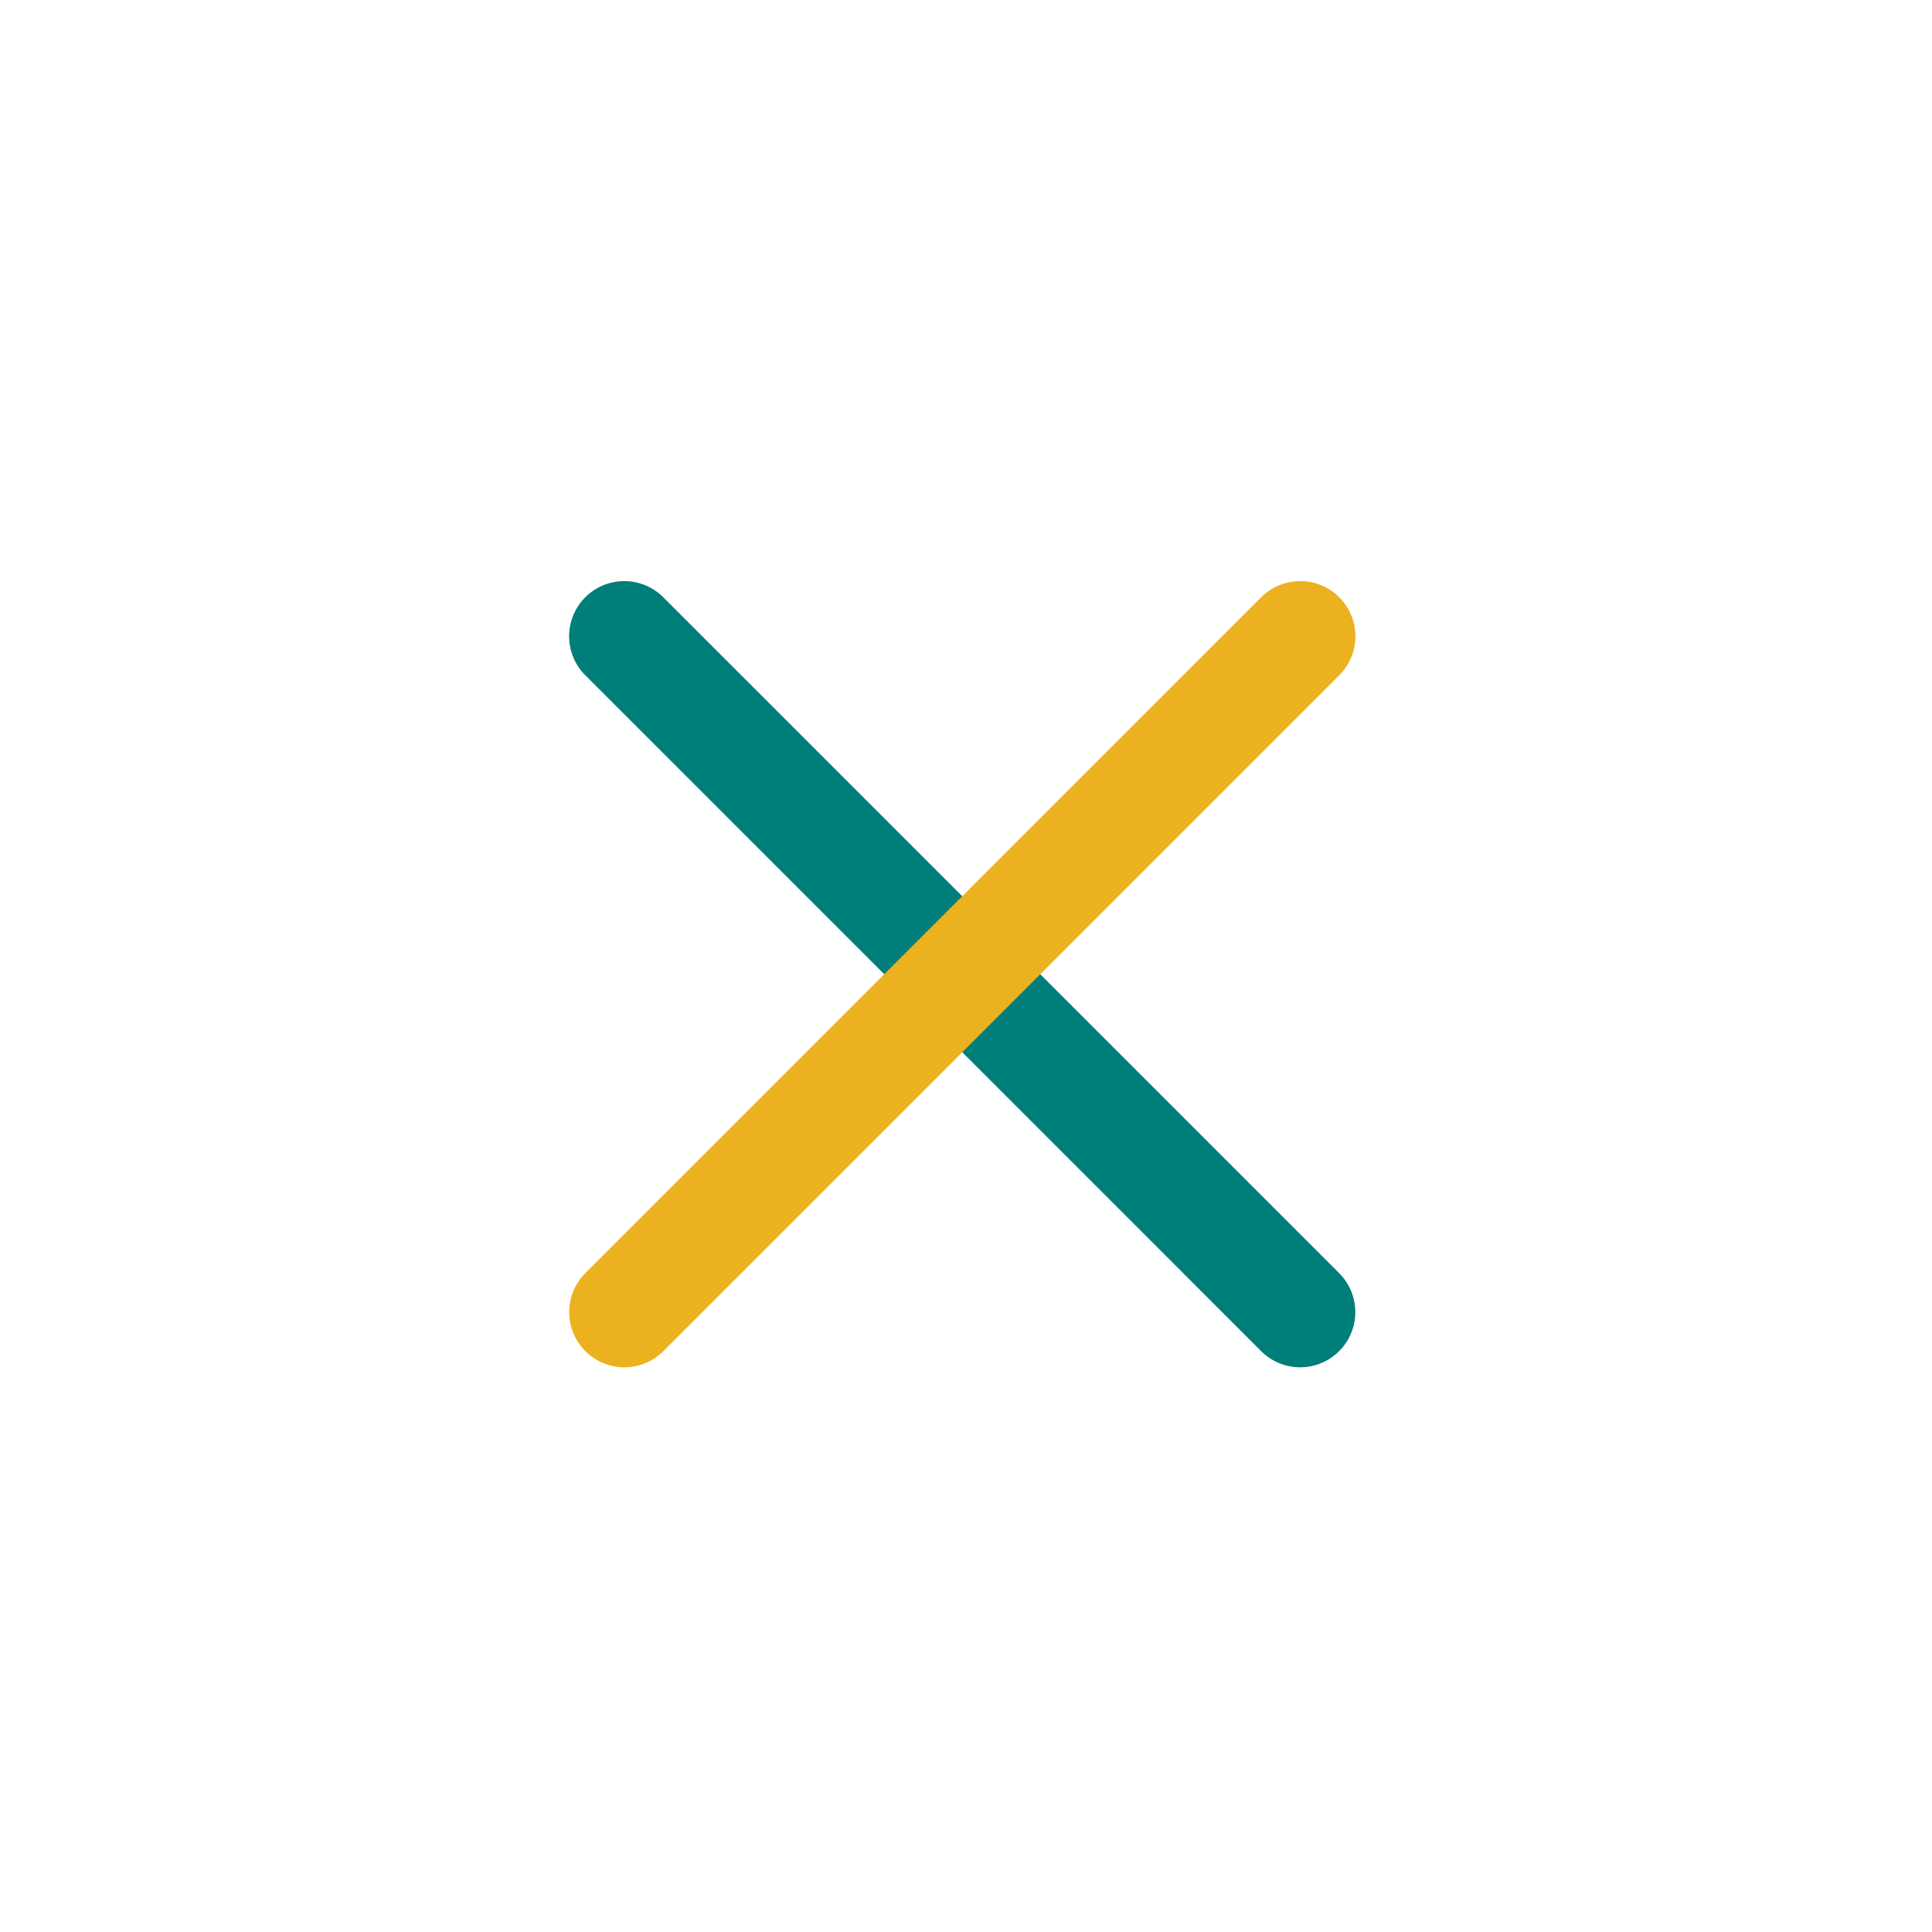
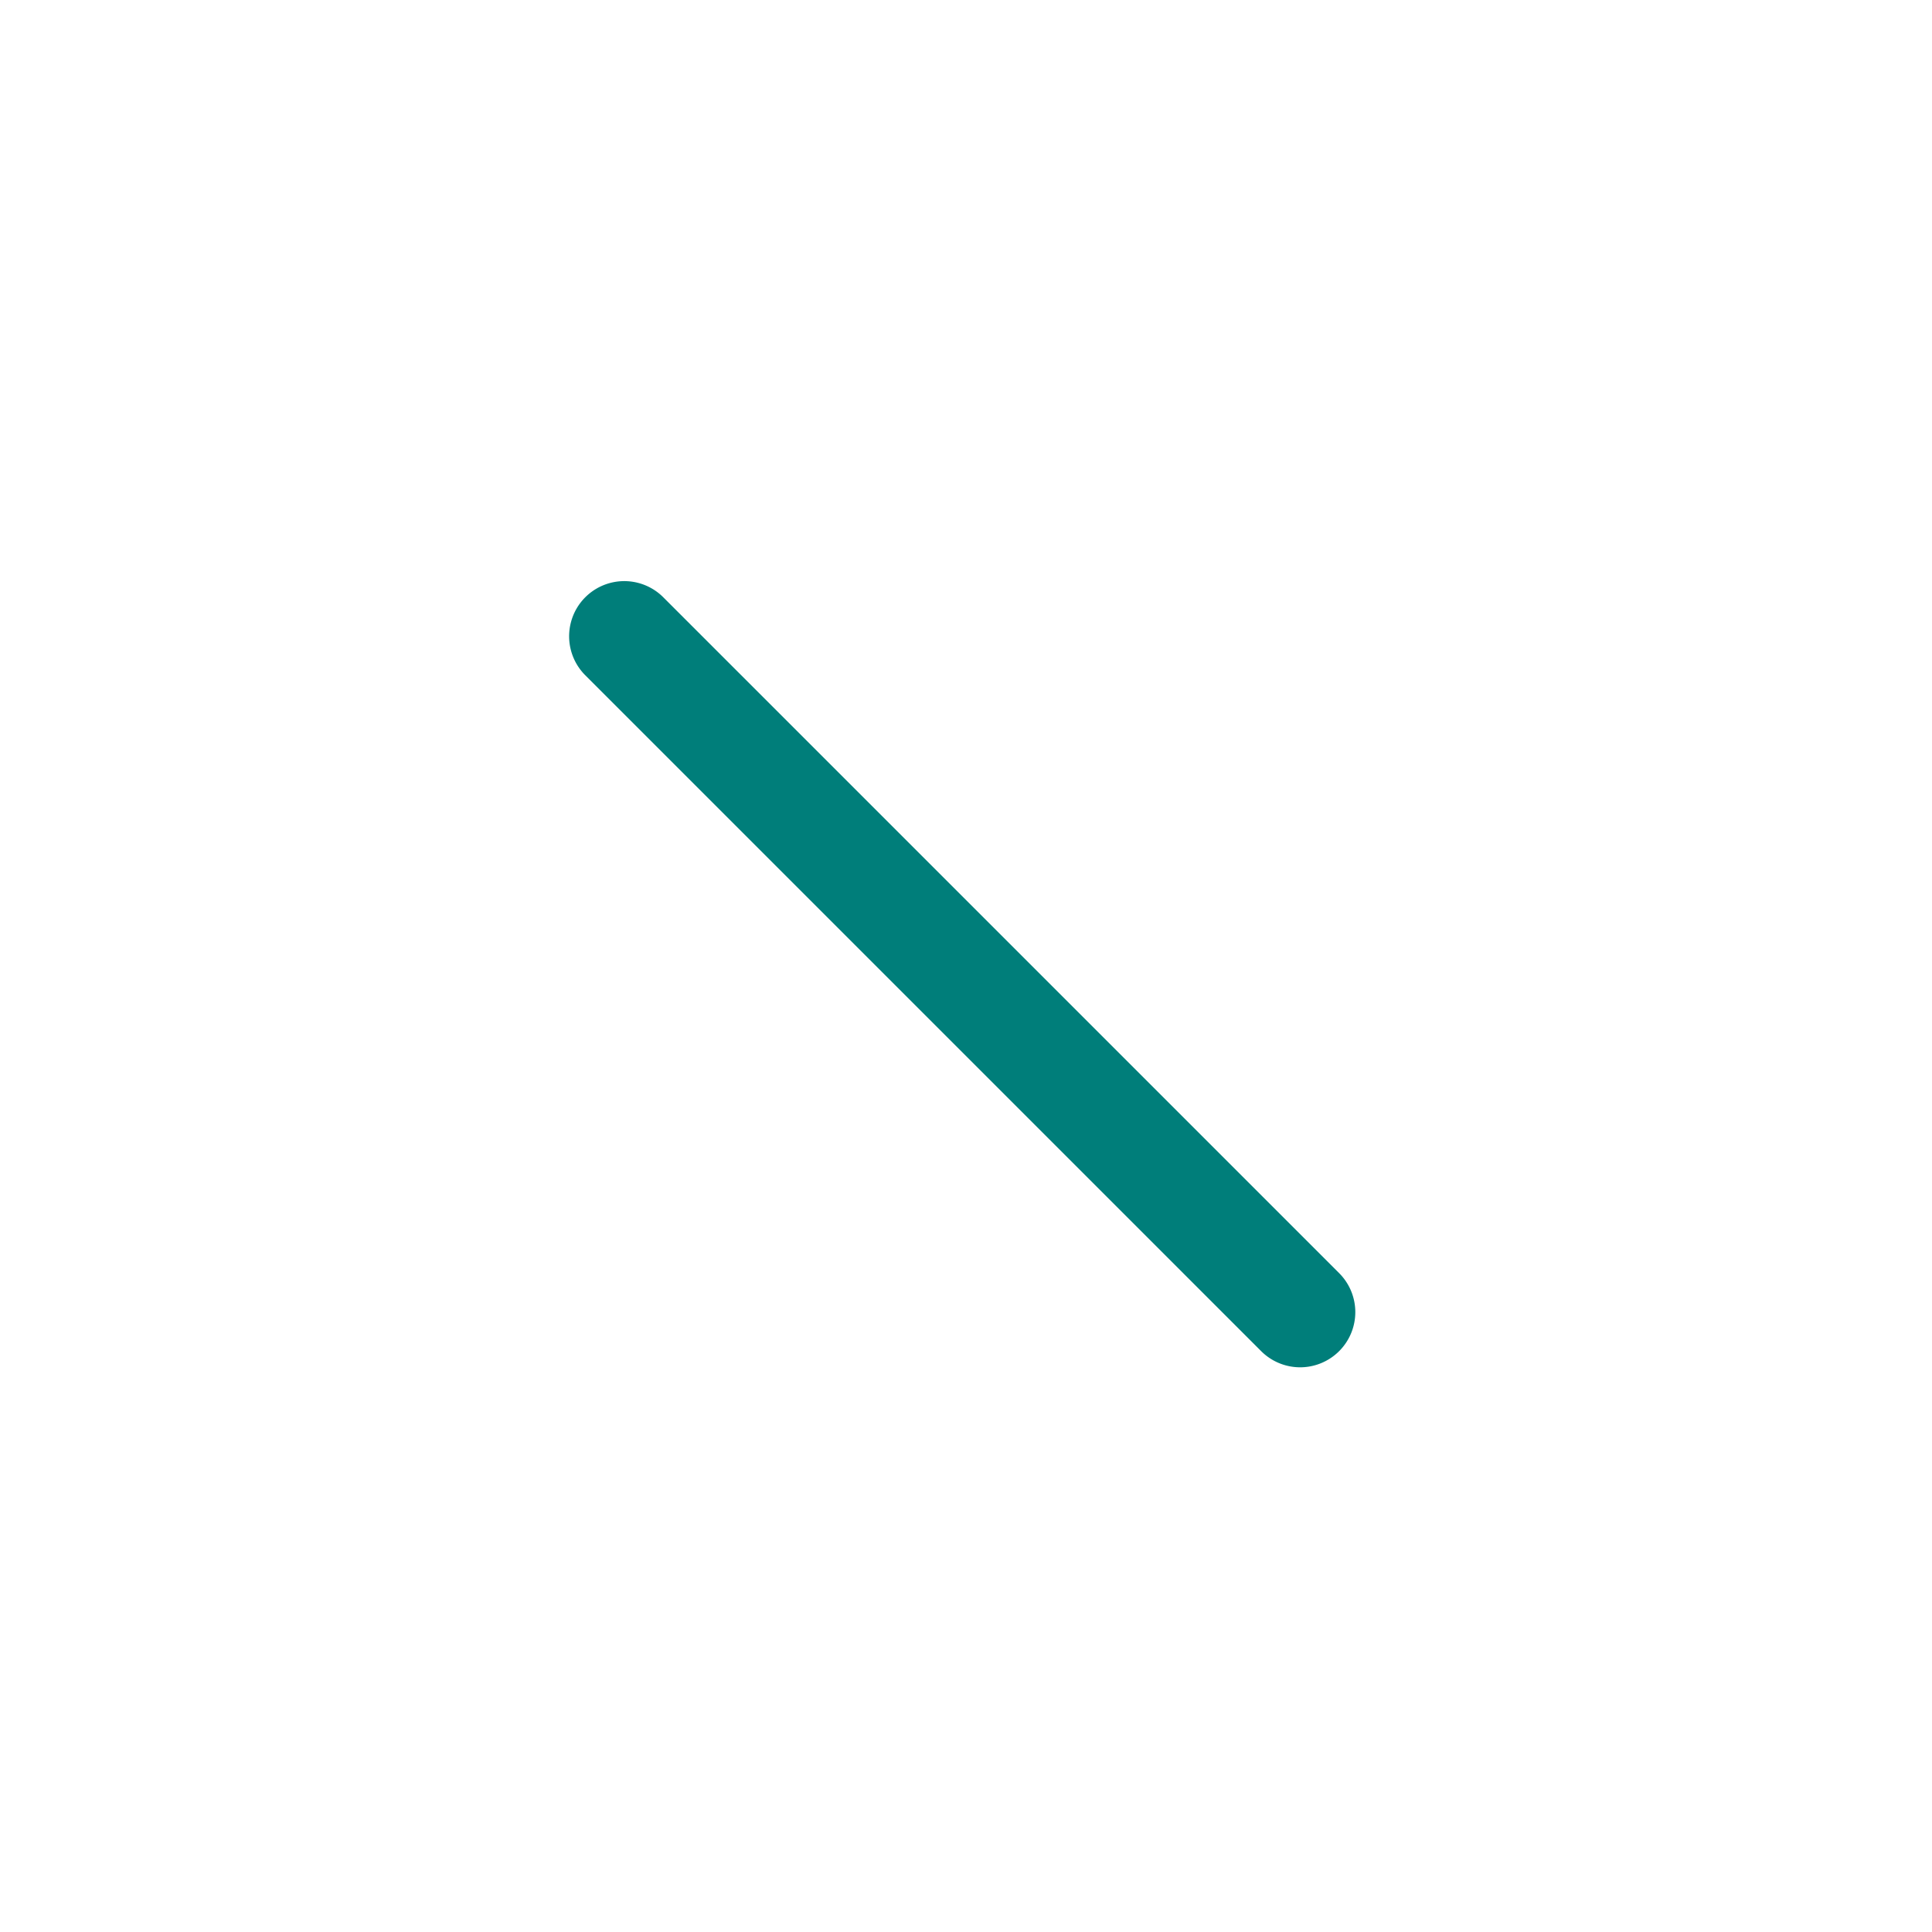
<svg xmlns="http://www.w3.org/2000/svg" width="48.5" height="48.5" viewBox="0 0 48.5 48.5">
  <g id="fechar_pri" transform="translate(-136.75 -7358.277)">
    <path id="Linha_179" data-name="Linha 179" d="M1.384,26.763A1.384,1.384,0,0,1,0,25.379V1.384a1.384,1.384,0,1,1,2.769,0V25.379A1.384,1.384,0,0,1,1.384,26.763Z" transform="translate(150.464 7374.25) rotate(-45)" fill="#007e7a" />
-     <path id="Caminho_26951" data-name="Caminho 26951" d="M1.384,26.763A1.384,1.384,0,0,1,0,25.379V1.384a1.384,1.384,0,0,1,2.769,0V25.379A1.384,1.384,0,0,1,1.384,26.763Z" transform="translate(169.39 7372.292) rotate(45)" fill="#ecb11f" />
    <rect id="Retângulo_18340" data-name="Retângulo 18340" width="48" height="48" transform="translate(137 7358.527)" fill="none" stroke="#bdbdbd" stroke-width="0.5" opacity="0" />
  </g>
</svg>